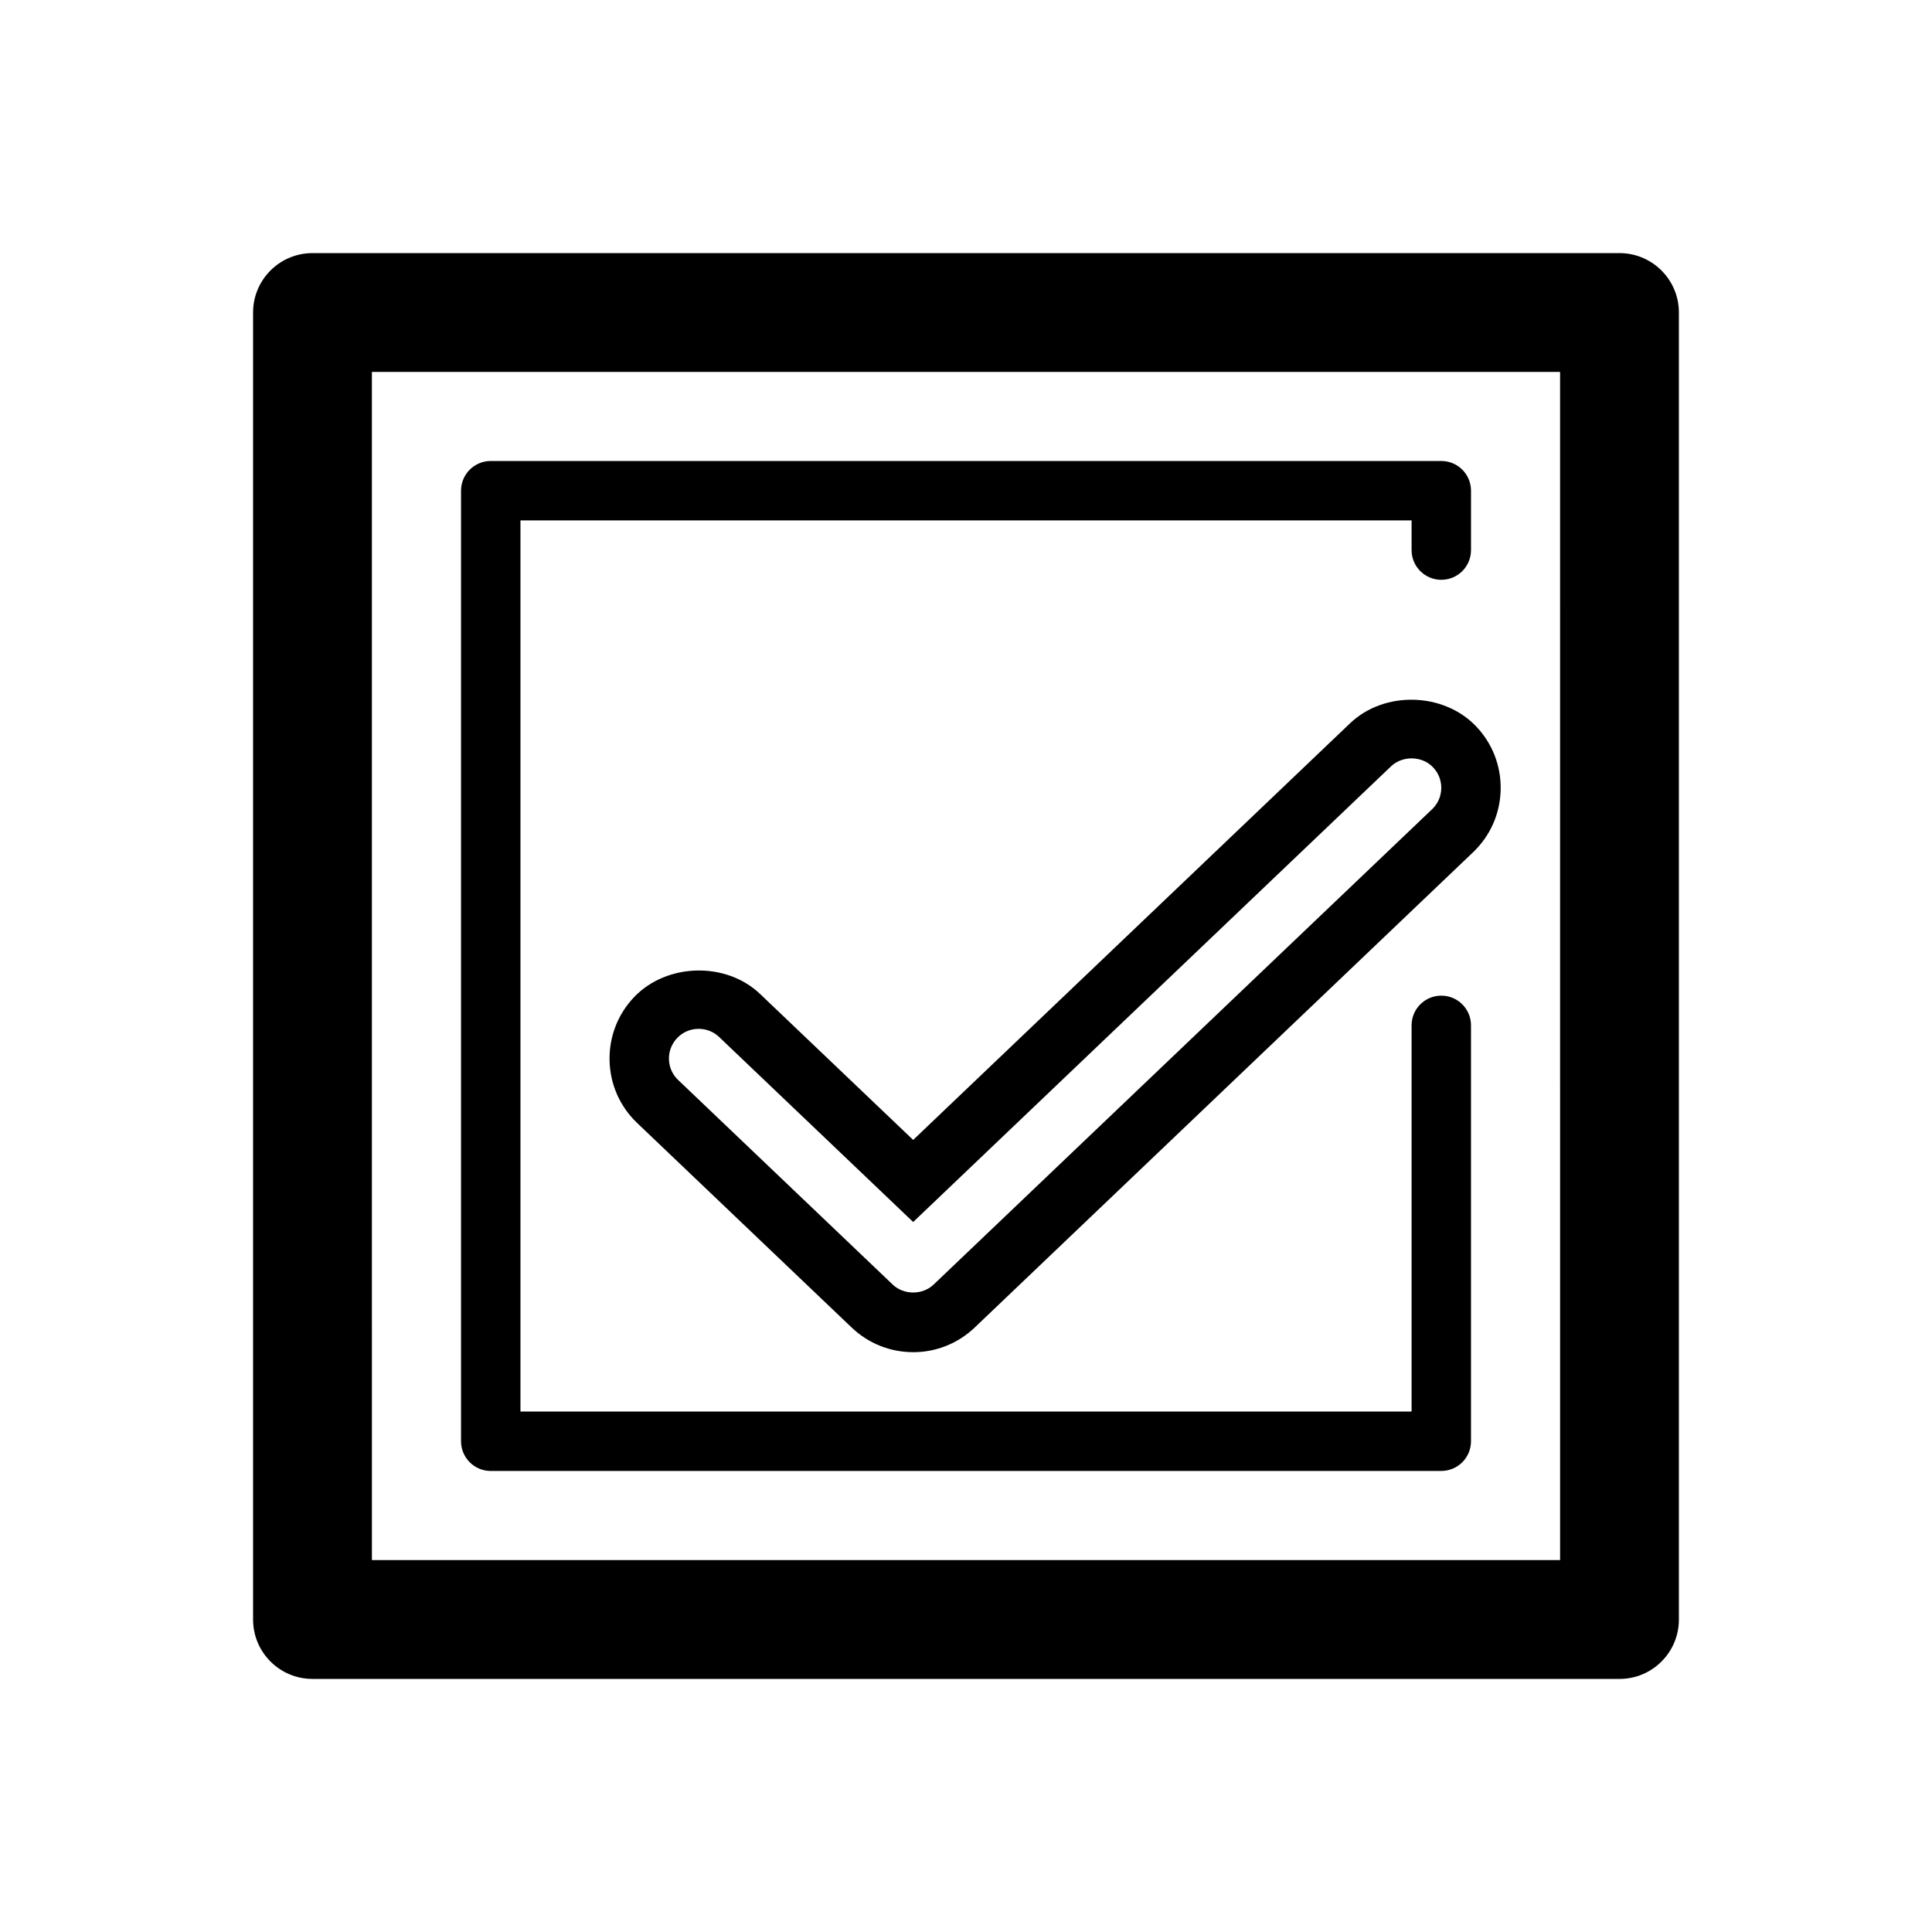
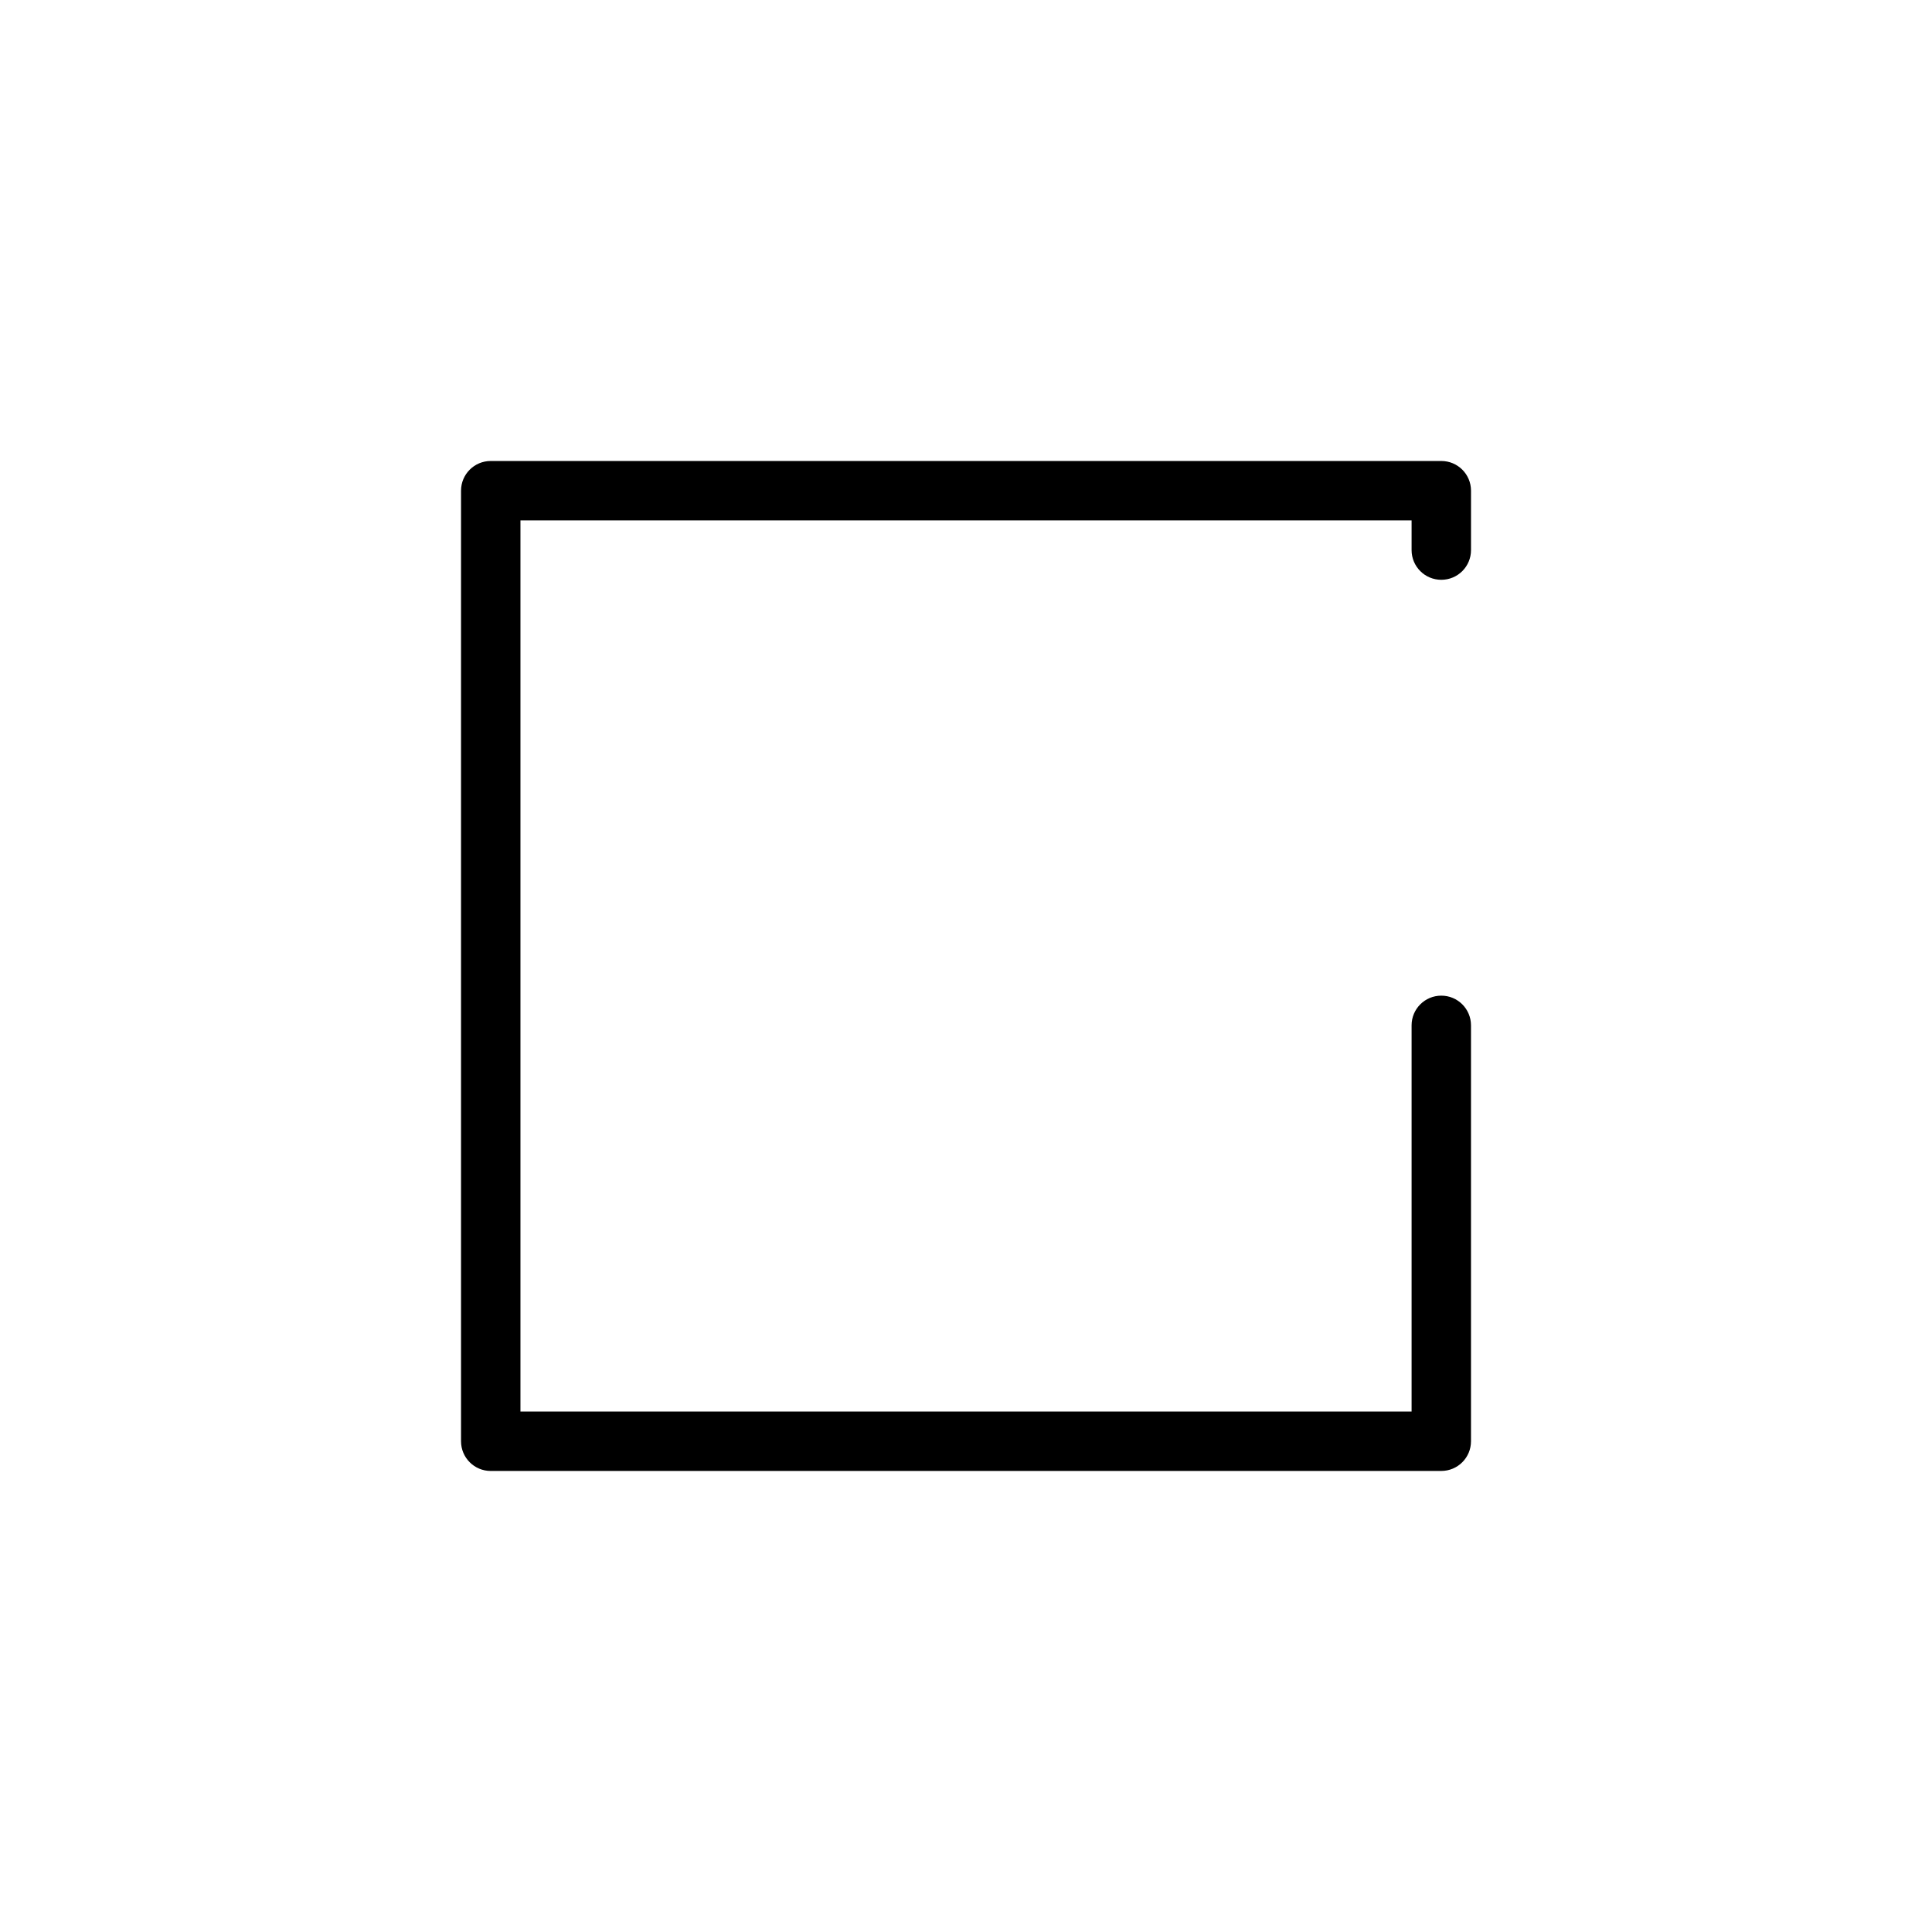
<svg xmlns="http://www.w3.org/2000/svg" fill="#000000" width="800px" height="800px" version="1.1" viewBox="144 144 512 512">
  <g>
-     <path d="m573.18 588.93h-346.37c-8.695 0-15.742-7.051-15.742-15.742v-346.37c0-8.695 7.051-15.742 15.742-15.742h346.37c8.695 0 15.742 7.051 15.742 15.742v346.37c0.004 8.699-7.043 15.746-15.738 15.746zm-330.62-31.488h314.88l-0.004-314.88h-314.88z" />
-     <path d="m386 502.34c-6.098 0-11.887-2.32-16.297-6.527l-56.848-54.203c-4.566-4.352-7.164-10.215-7.312-16.527-0.152-6.312 2.168-12.301 6.519-16.859 8.656-9.047 24.371-9.426 33.395-0.785l40.543 38.652 115.78-110.41c9.055-8.641 24.73-8.266 33.387 0.793 4.352 4.559 6.672 10.547 6.519 16.859-0.145 6.312-2.746 12.176-7.32 16.535l-132.07 125.95c-4.414 4.203-10.199 6.527-16.297 6.527zm-56.844-85.688c-2.176 0-4.203 0.867-5.703 2.438-1.453 1.523-2.223 3.516-2.176 5.613 0.055 2.106 0.914 4.059 2.438 5.504l56.855 54.211c2.938 2.812 7.918 2.812 10.855 0l132.08-125.95c1.531-1.449 2.394-3.402 2.445-5.512 0.047-2.098-0.723-4.09-2.176-5.613-2.891-3.059-8.086-3.152-11.125-0.27l-126.65 120.77-51.422-49.023c-1.457-1.395-3.379-2.164-5.418-2.164z" />
    <path d="m525.95 533.82h-251.9c-4.352 0-7.871-3.519-7.871-7.871v-251.91c0-4.352 3.519-7.871 7.871-7.871h251.91c4.352 0 7.871 3.519 7.871 7.871v15.742c0 4.352-3.519 7.871-7.871 7.871-4.352 0.004-7.875-3.519-7.875-7.871v-7.871h-236.16v236.16h236.16v-102.34c0-4.352 3.519-7.871 7.871-7.871 4.352 0 7.871 3.519 7.871 7.871v110.21c0.004 4.352-3.519 7.875-7.871 7.875z" />
  </g>
</svg>